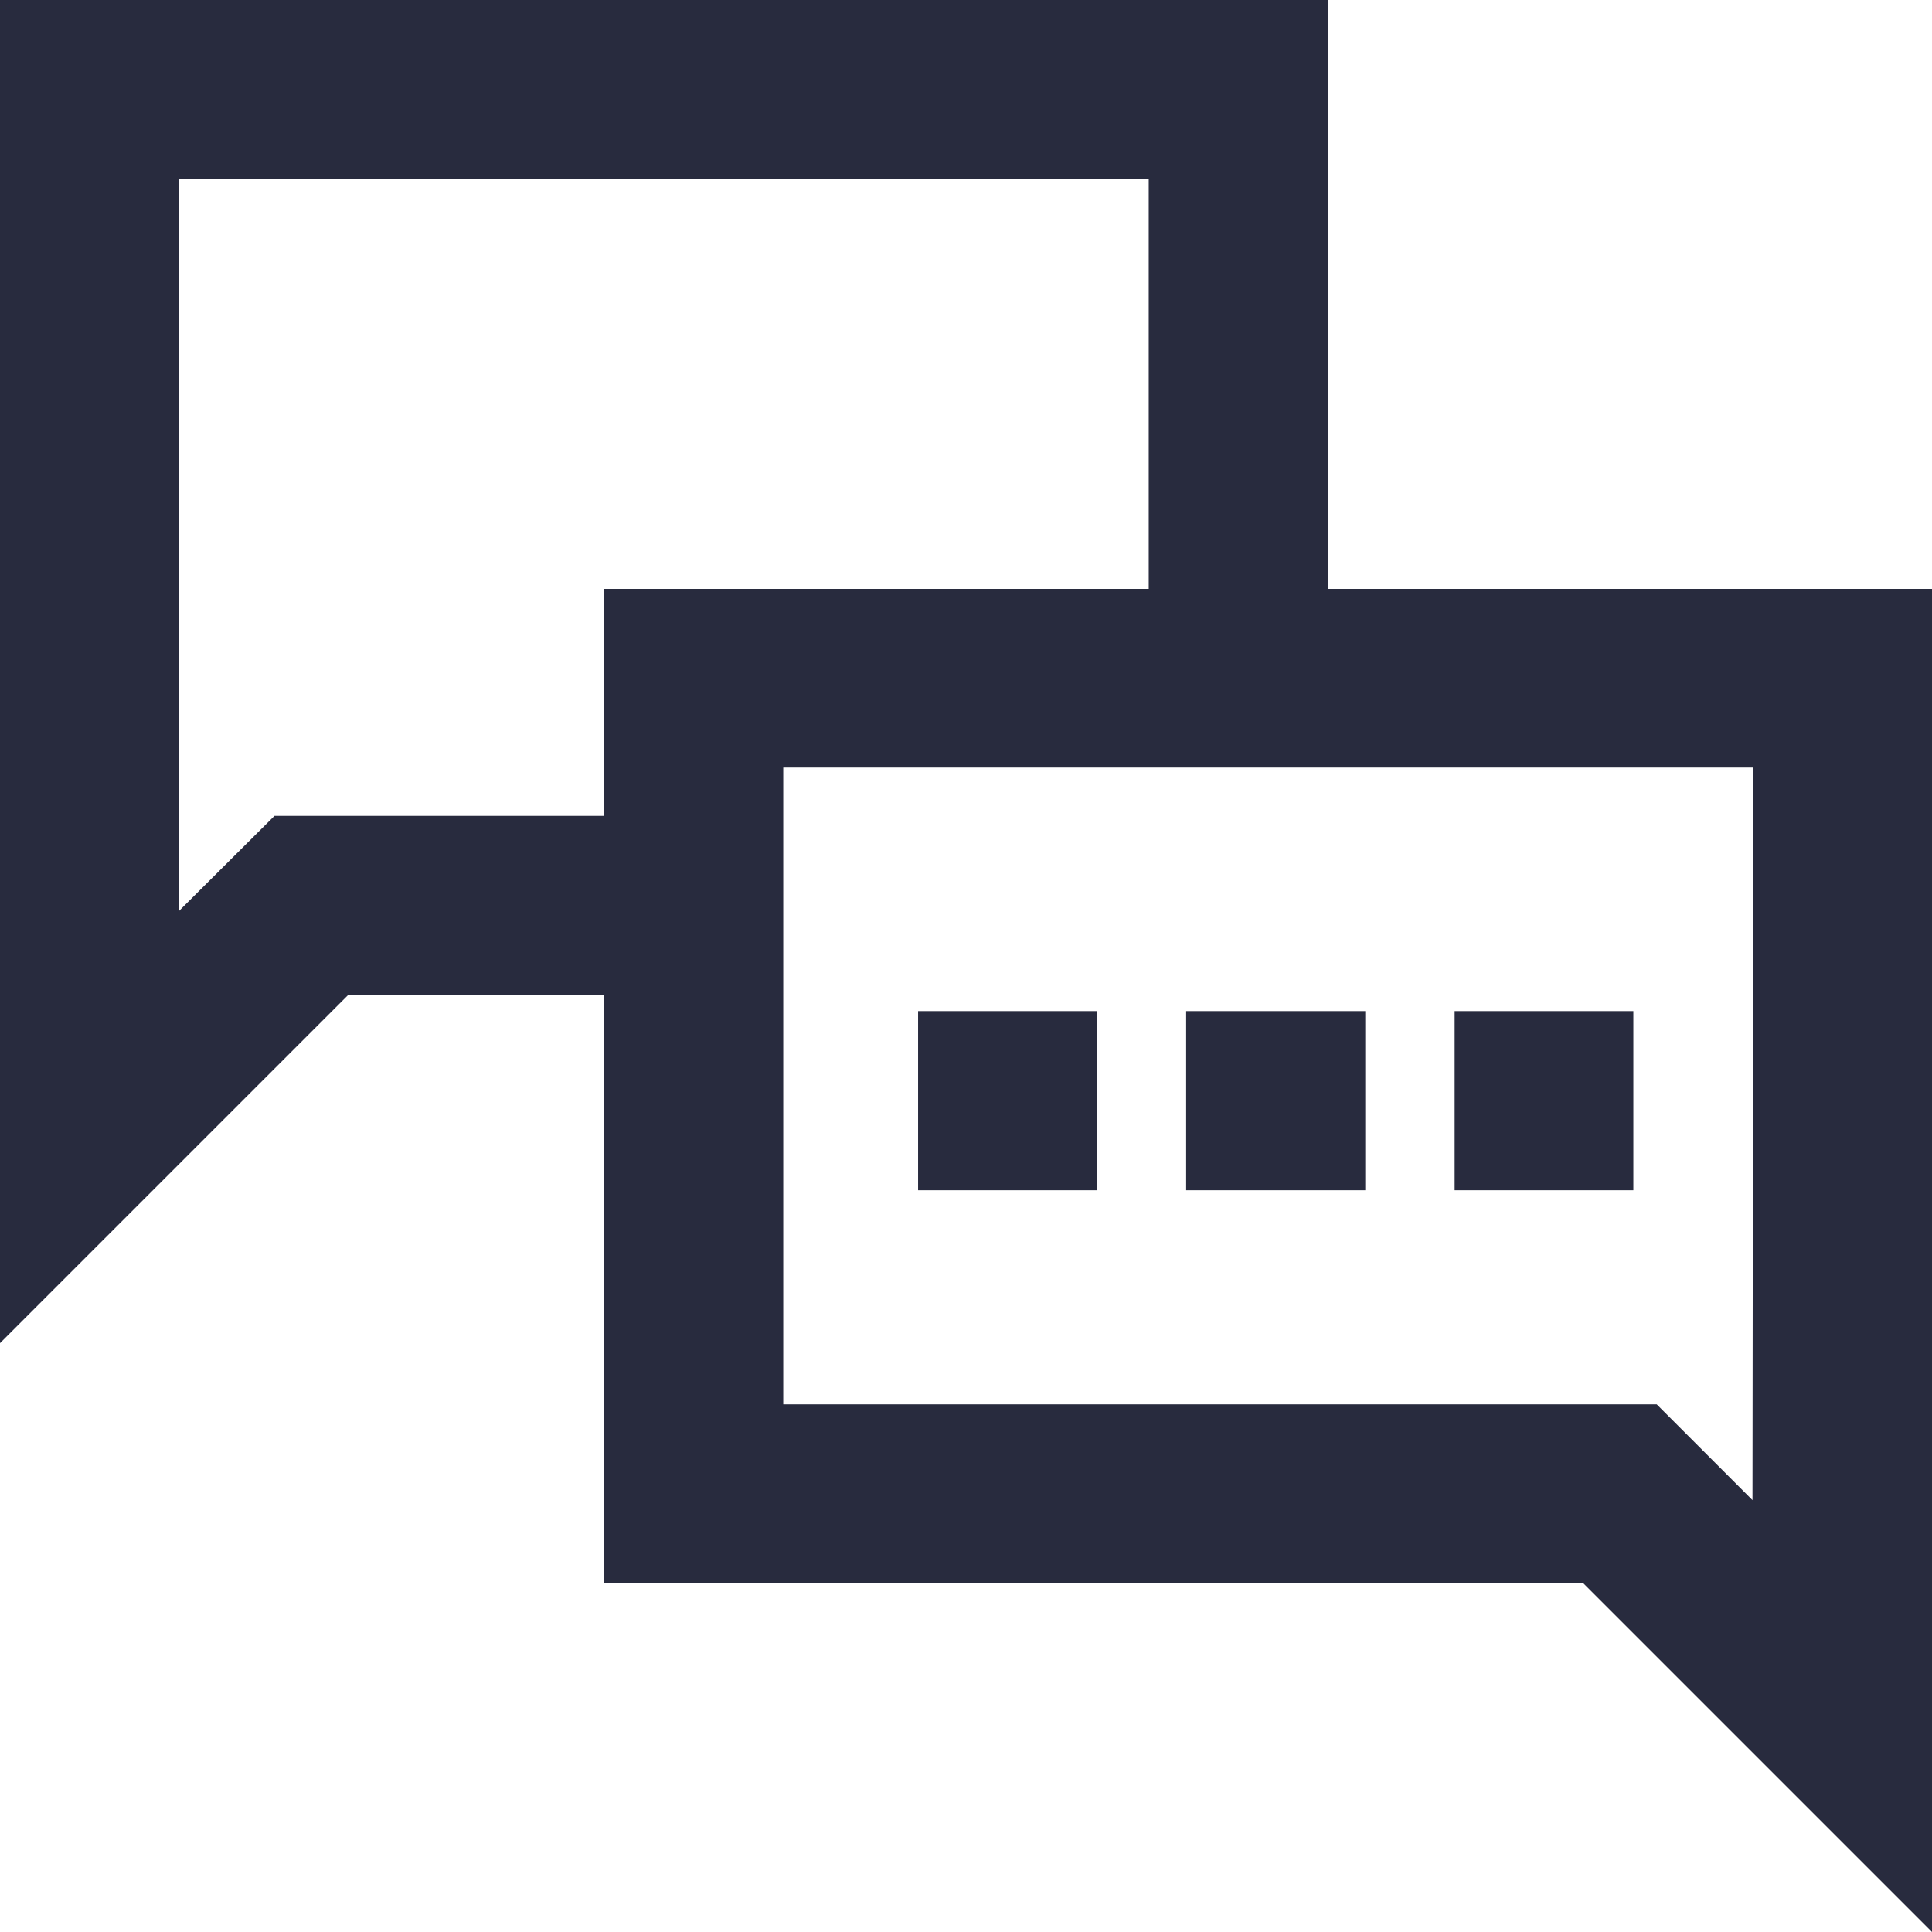
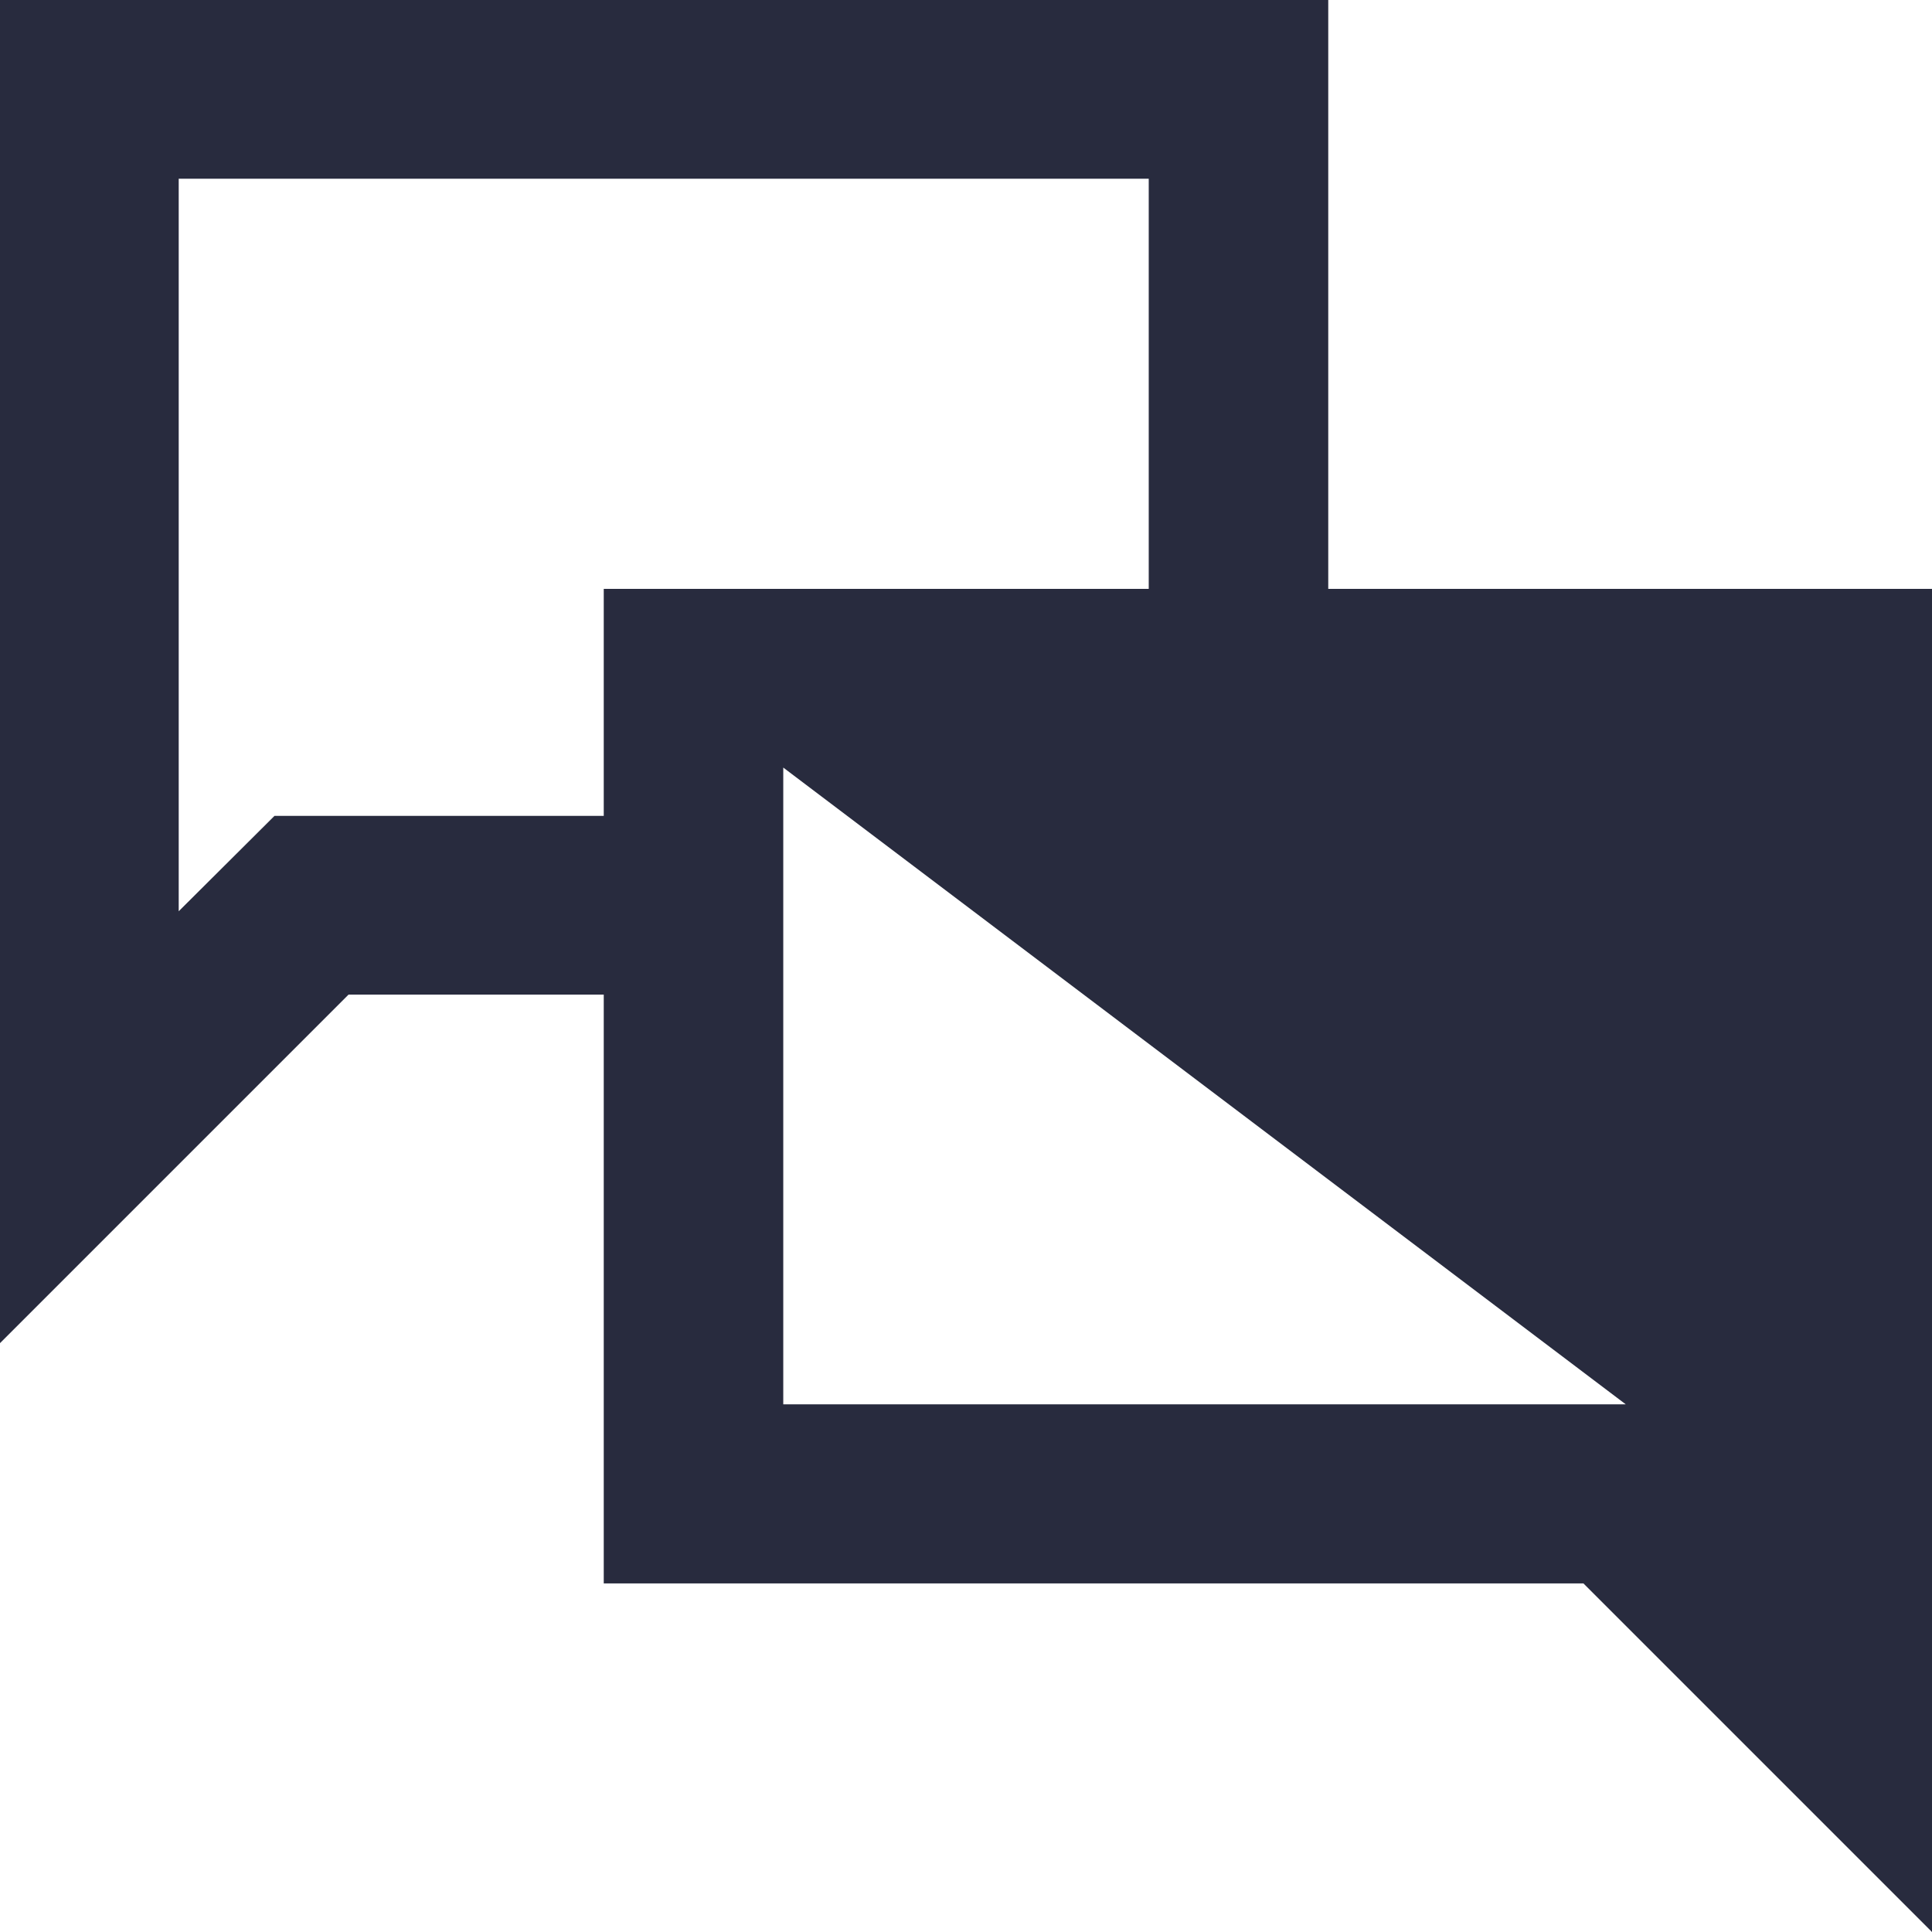
<svg xmlns="http://www.w3.org/2000/svg" id="Layer_1" data-name="Layer 1" width="48" height="48" viewBox="0 0 48 48">
  <defs>
    <style>.cls-1{fill:#282b3e;}</style>
  </defs>
-   <path class="cls-1" d="M33,14.63V0H0V33.37l8.66-8.66H15V39.34H39.34L48,48V14.63ZM15,20.27H6.82L4.44,22.64V4.44h24.1V14.63H15Zm28.54,17-2.38-2.38H19.46V19.07h24.1Z" />
-   <path class="cls-1" d="M22.81,25.12h4.44v4.45H22.81Zm6.66,0h4.45v4.45H29.47Zm6.67,0h4.44v4.45H36.14Z" />
+   <path class="cls-1" d="M33,14.63V0H0V33.37l8.66-8.66H15V39.34H39.34L48,48V14.63ZM15,20.27H6.82L4.44,22.64V4.44h24.1V14.63H15Zm28.54,17-2.38-2.38H19.46V19.07Z" />
</svg>